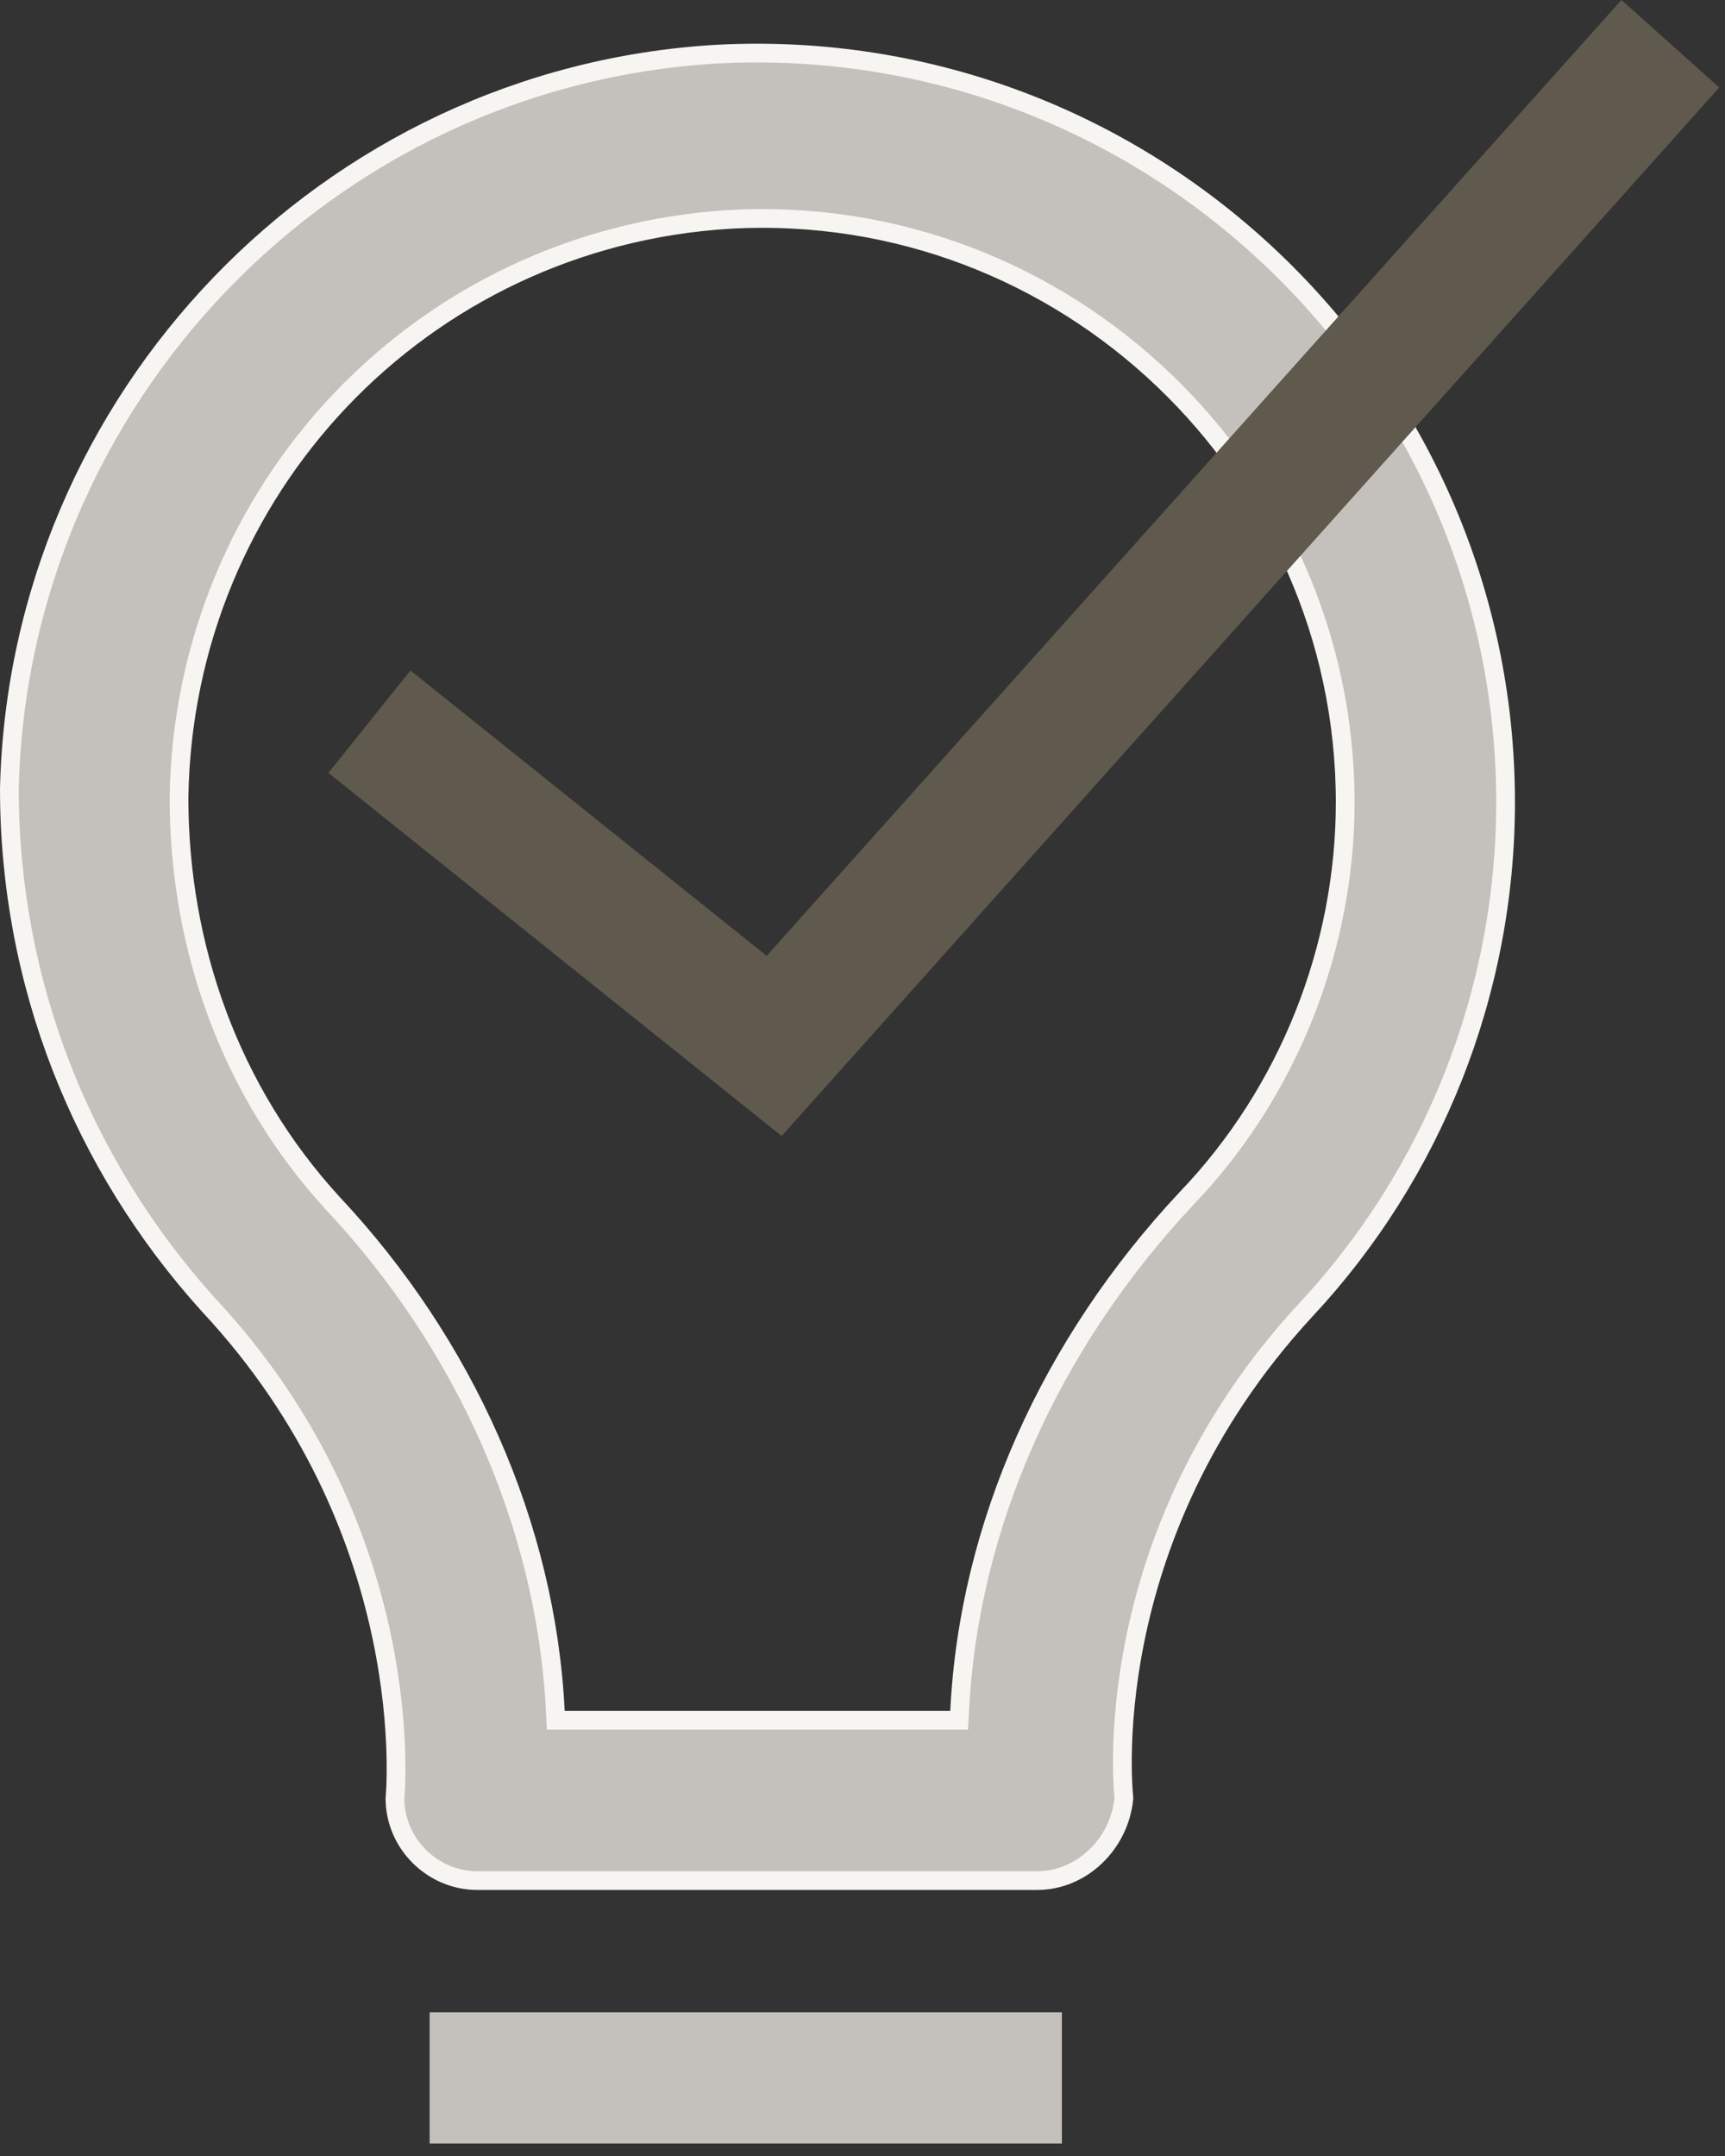
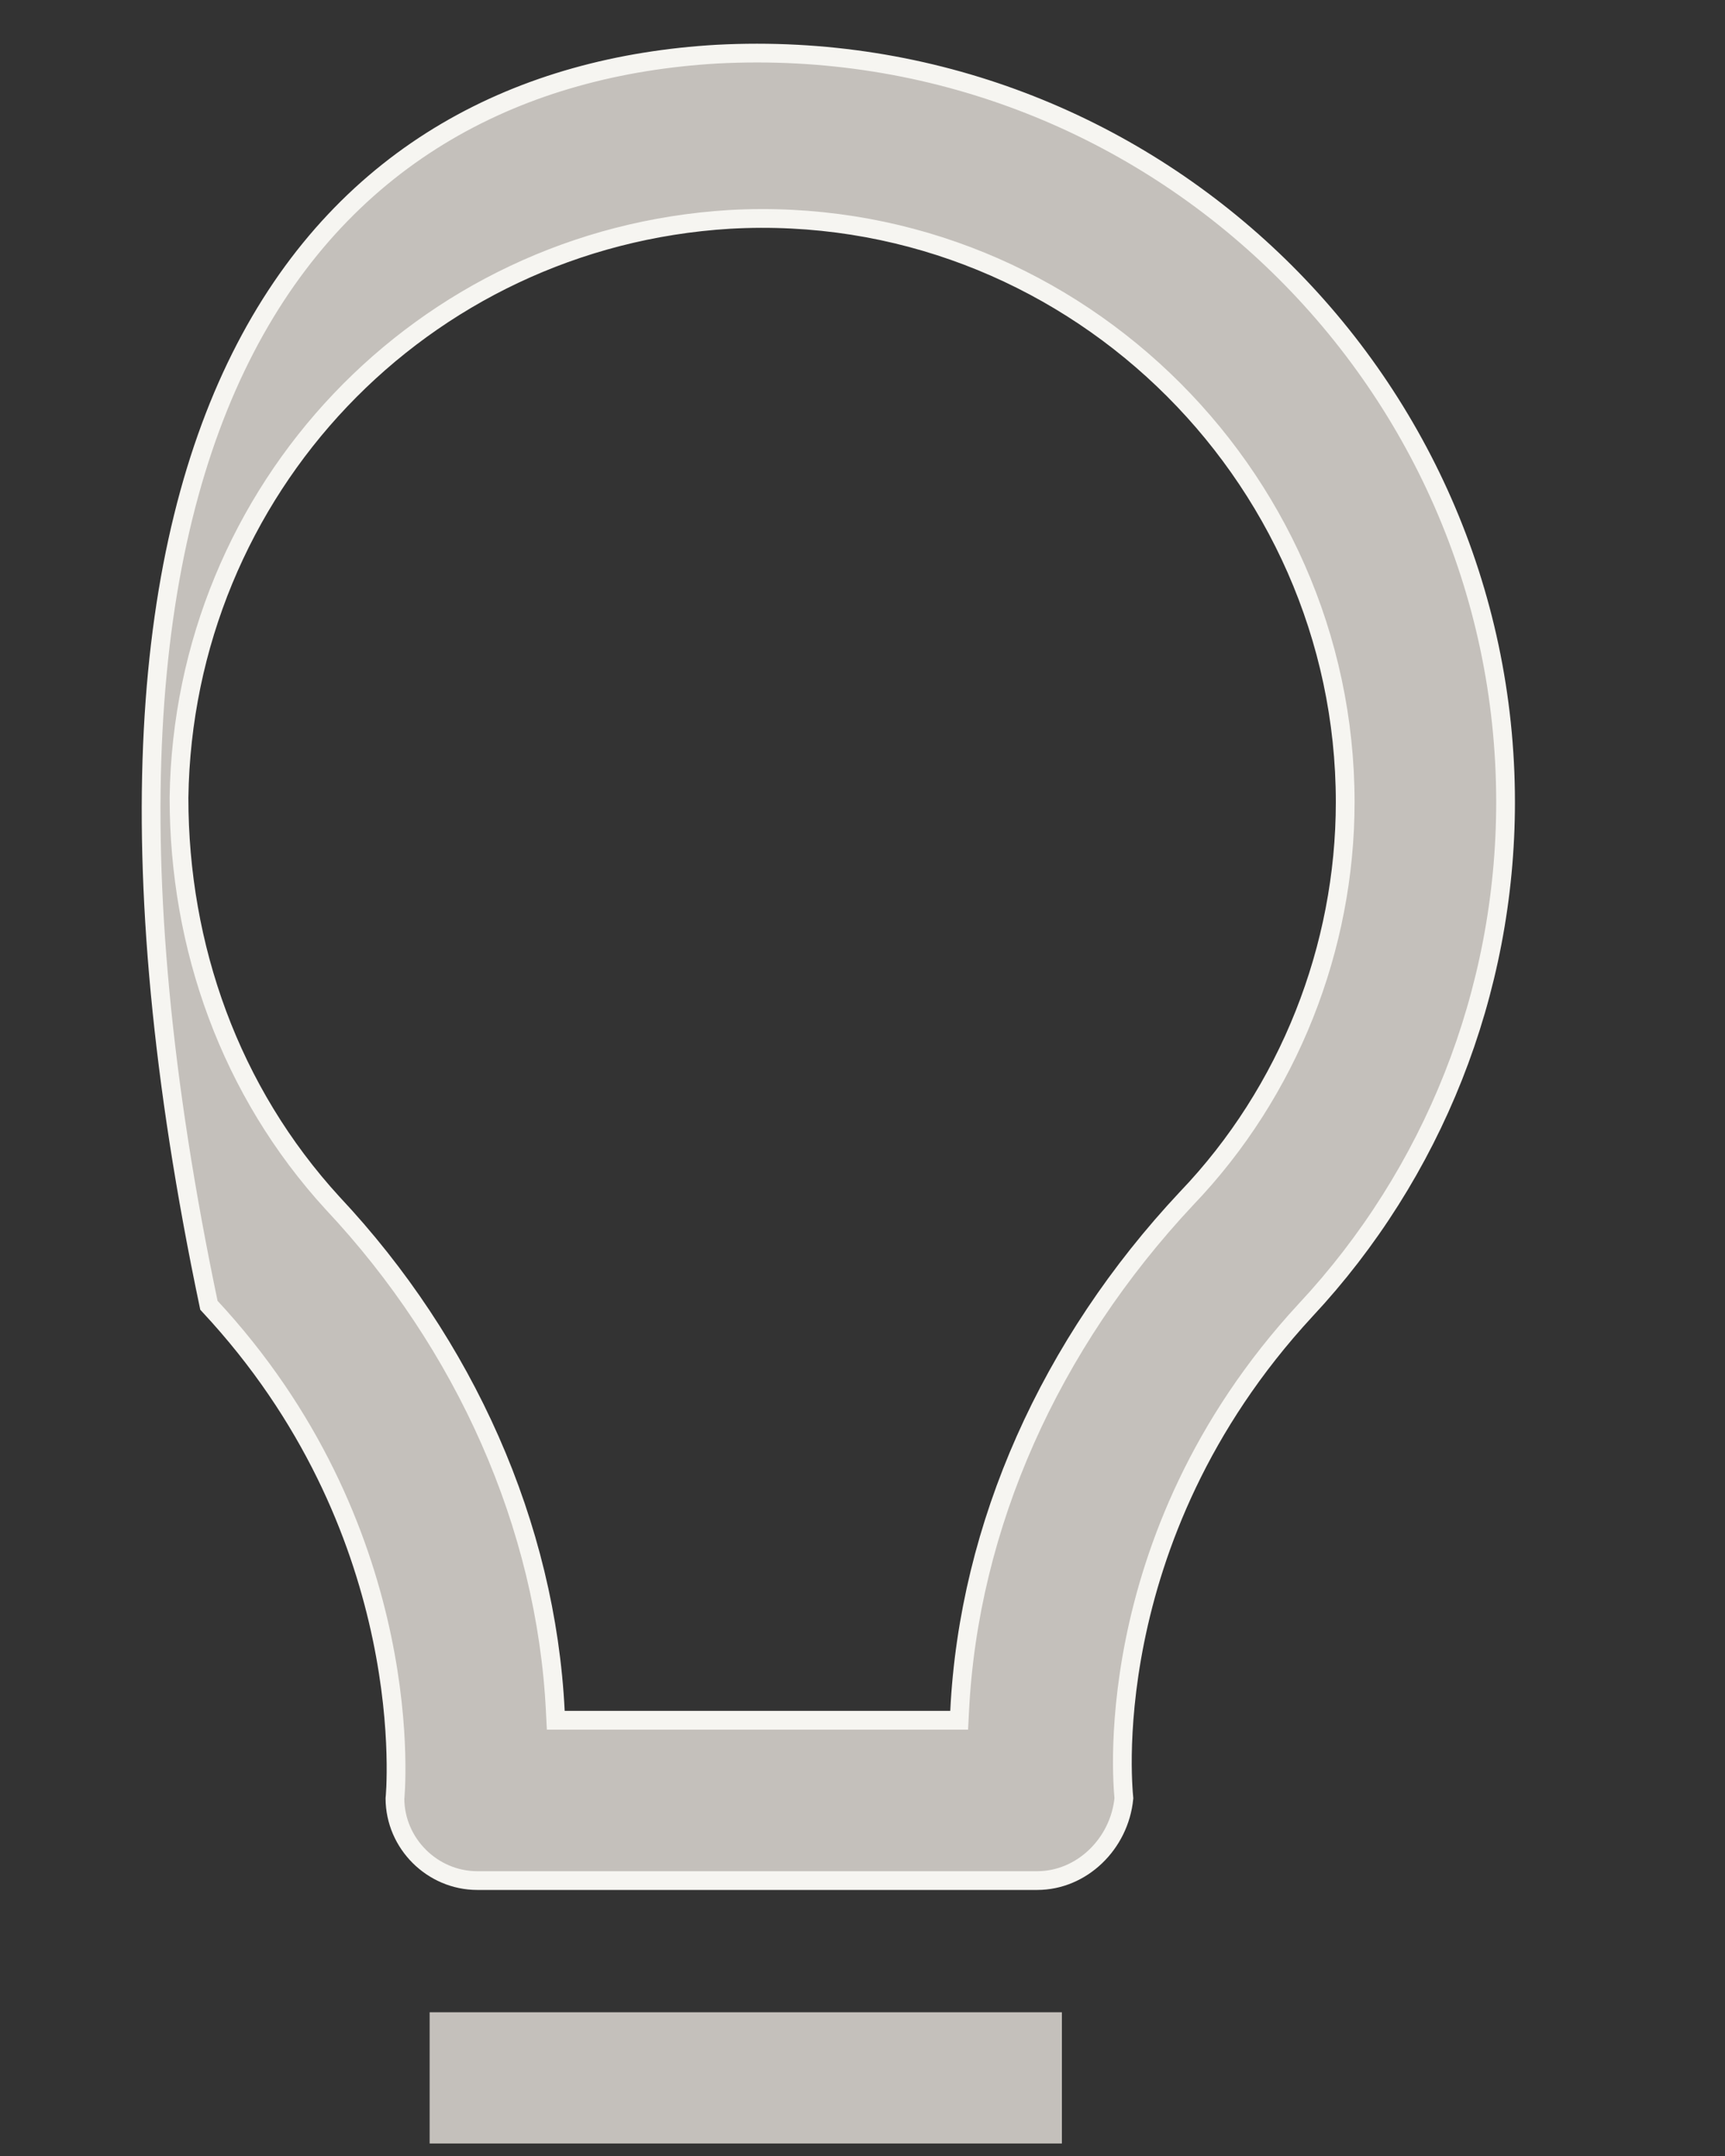
<svg xmlns="http://www.w3.org/2000/svg" width="92" height="115" viewBox="0 0 92 115" fill="none">
  <rect x="0" y="0" width="92" height="115" fill="#333333" stroke="none" />
-   <path d="M38.238 2.888C61.195 1.681 80.297 20.062 80.297 42.788C80.297 52.942 76.416 62.609 69.632 69.882L69.63 69.883C63.956 76.022 61.534 82.535 60.531 87.514C60.03 90.003 59.883 92.11 59.862 93.597C59.852 94.341 59.873 94.932 59.897 95.338C59.908 95.541 59.921 95.698 59.931 95.805C59.935 95.85 59.939 95.886 59.941 95.913C59.708 98.343 57.7 100.309 55.315 100.309H25.458C23.058 100.309 21.074 98.332 21.064 95.935C21.064 95.931 21.065 95.925 21.065 95.92C21.068 95.891 21.072 95.848 21.076 95.793C21.084 95.683 21.095 95.522 21.104 95.315C21.121 94.9 21.133 94.297 21.112 93.538C21.071 92.019 20.897 89.872 20.368 87.346C19.343 82.45 16.982 76.125 11.665 70.195L11.142 69.623C4.358 62.117 0.503 52.454 0.5 42.07C0.988 21.271 17.443 4.097 38.238 2.888ZM71.744 42.788C71.744 25.141 56.825 10.697 38.911 11.702H38.909C22.482 12.706 9.786 26.122 9.547 42.546V42.553C9.547 50.502 12.269 58.203 17.748 64.184L17.752 64.188C24.783 71.685 29.129 81.363 29.617 91.281L29.641 91.757H51.156L51.18 91.281C51.667 81.365 56.011 71.686 63.279 63.928C68.756 58.211 71.744 50.512 71.744 42.788Z" fill="#C4C0BB" stroke="#F6F5F1" />
-   <path d="M19.703 38.495L41.288 55.79L89.084 2.333" stroke="#5F5A4D" stroke-width="7" />
+   <path d="M38.238 2.888C61.195 1.681 80.297 20.062 80.297 42.788C80.297 52.942 76.416 62.609 69.632 69.882L69.63 69.883C63.956 76.022 61.534 82.535 60.531 87.514C60.03 90.003 59.883 92.11 59.862 93.597C59.852 94.341 59.873 94.932 59.897 95.338C59.908 95.541 59.921 95.698 59.931 95.805C59.935 95.85 59.939 95.886 59.941 95.913C59.708 98.343 57.7 100.309 55.315 100.309H25.458C23.058 100.309 21.074 98.332 21.064 95.935C21.064 95.931 21.065 95.925 21.065 95.92C21.068 95.891 21.072 95.848 21.076 95.793C21.084 95.683 21.095 95.522 21.104 95.315C21.121 94.9 21.133 94.297 21.112 93.538C21.071 92.019 20.897 89.872 20.368 87.346C19.343 82.45 16.982 76.125 11.665 70.195L11.142 69.623C0.988 21.271 17.443 4.097 38.238 2.888ZM71.744 42.788C71.744 25.141 56.825 10.697 38.911 11.702H38.909C22.482 12.706 9.786 26.122 9.547 42.546V42.553C9.547 50.502 12.269 58.203 17.748 64.184L17.752 64.188C24.783 71.685 29.129 81.363 29.617 91.281L29.641 91.757H51.156L51.18 91.281C51.667 81.365 56.011 71.686 63.279 63.928C68.756 58.211 71.744 50.512 71.744 42.788Z" fill="#C4C0BB" stroke="#F6F5F1" />
  <line x1="22.914" y1="110.833" x2="56.635" y2="110.833" stroke="#C4C0BB" stroke-width="7" />
</svg>